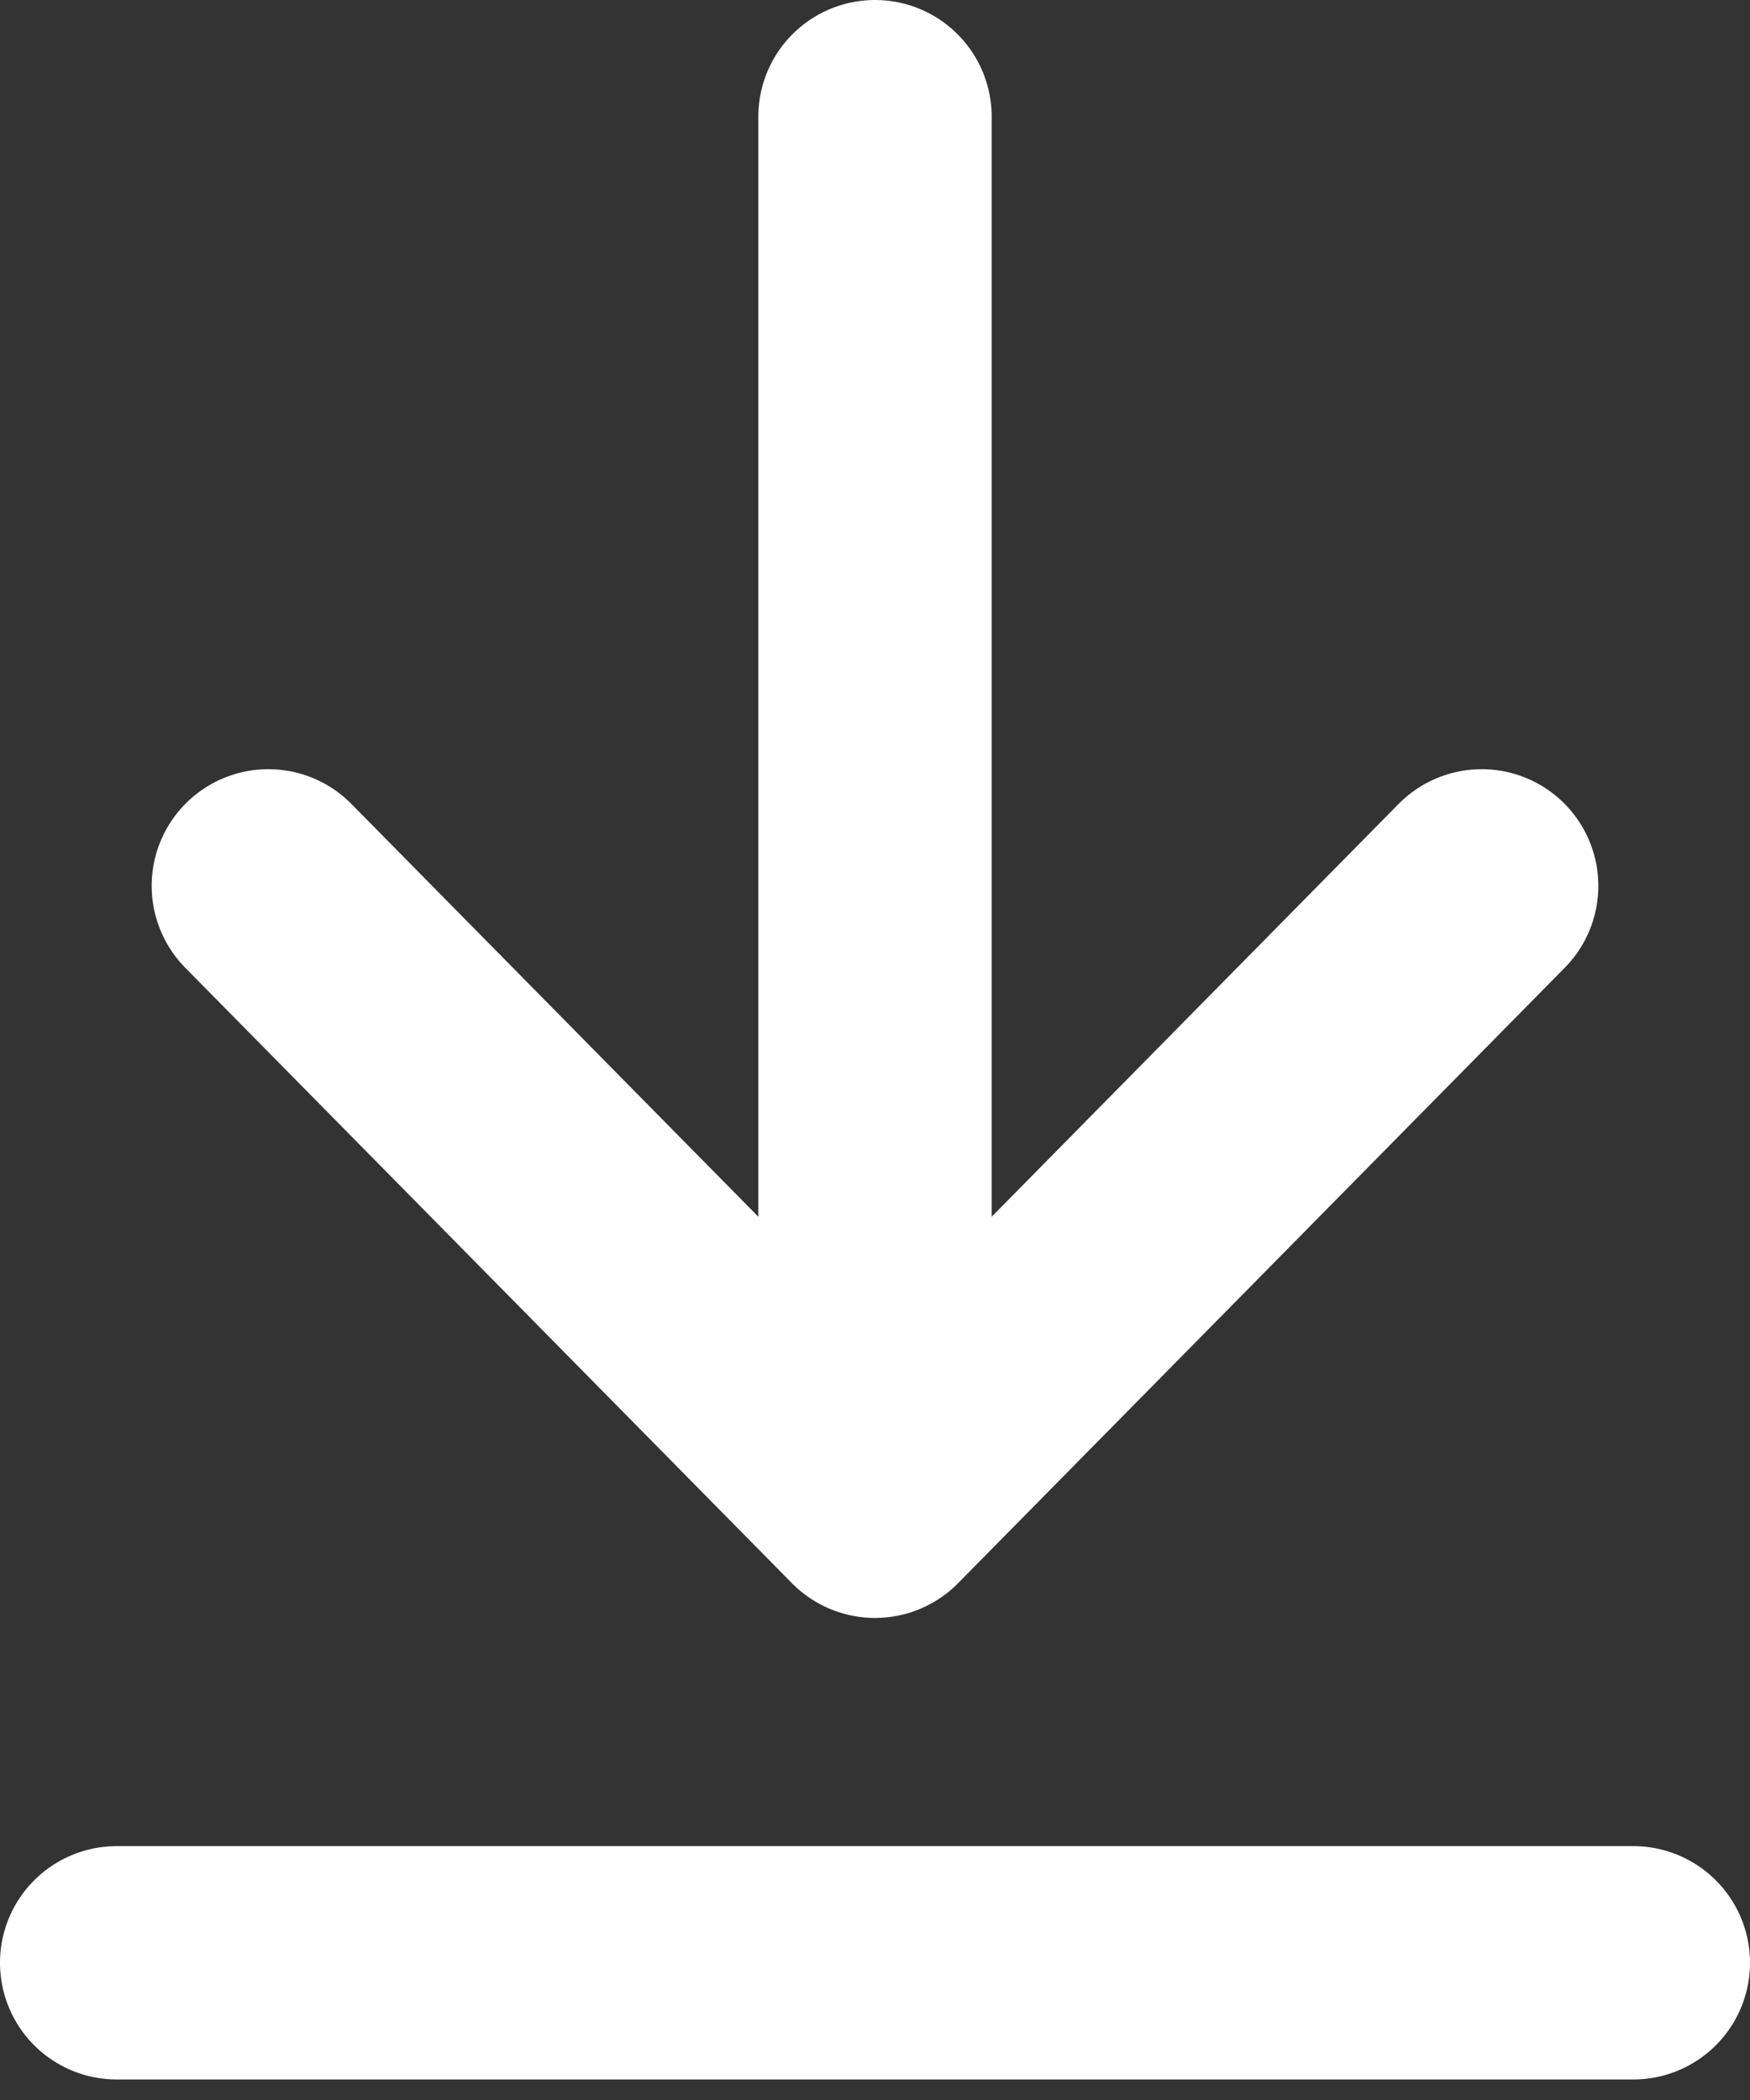
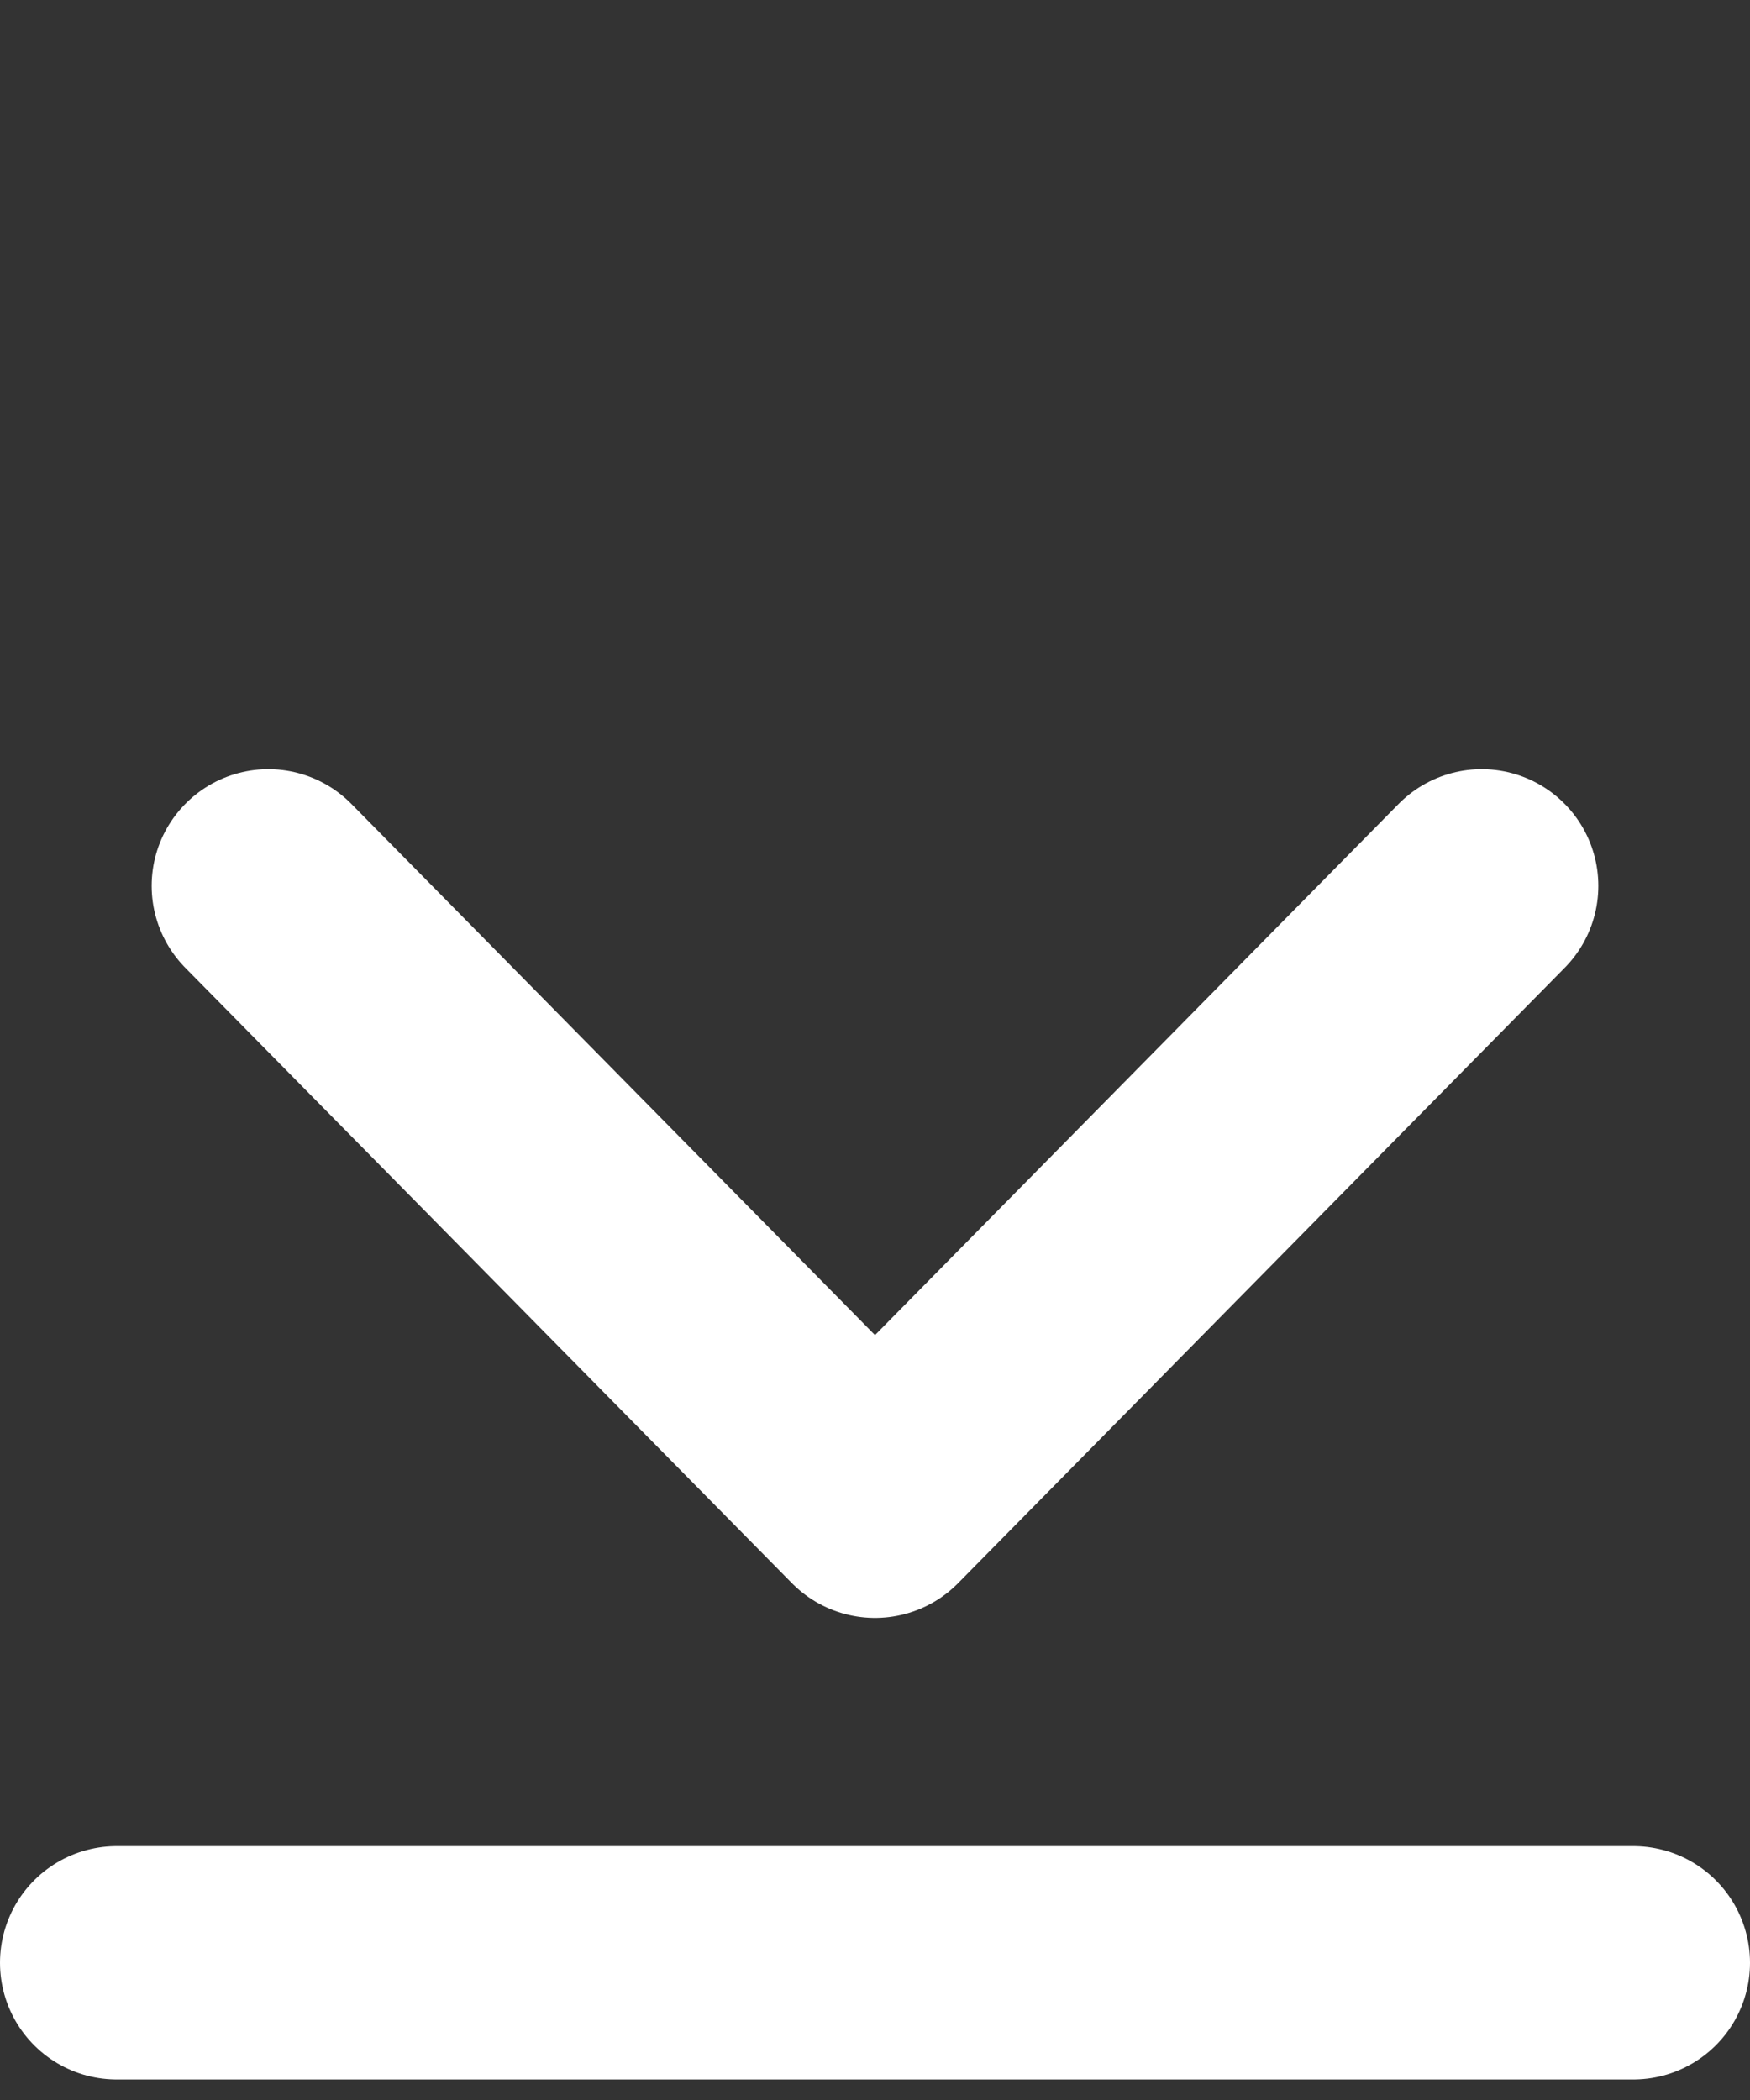
<svg xmlns="http://www.w3.org/2000/svg" width="15" height="18" viewBox="0 0 15 18">
  <rect x="0" y="0" width="15" height="18" fill="#333333" stroke="none" />
  <g stroke="#FFF" stroke-width="2" fill="none" fill-rule="evenodd" stroke-linecap="round" stroke-linejoin="round">
-     <path d="M7.5 1v11.868M2.3 7.593l5.2 5.275 5.2-5.275M1 16.824h13" />
+     <path d="M7.5 1M2.3 7.593l5.2 5.275 5.2-5.275M1 16.824h13" />
  </g>
</svg>